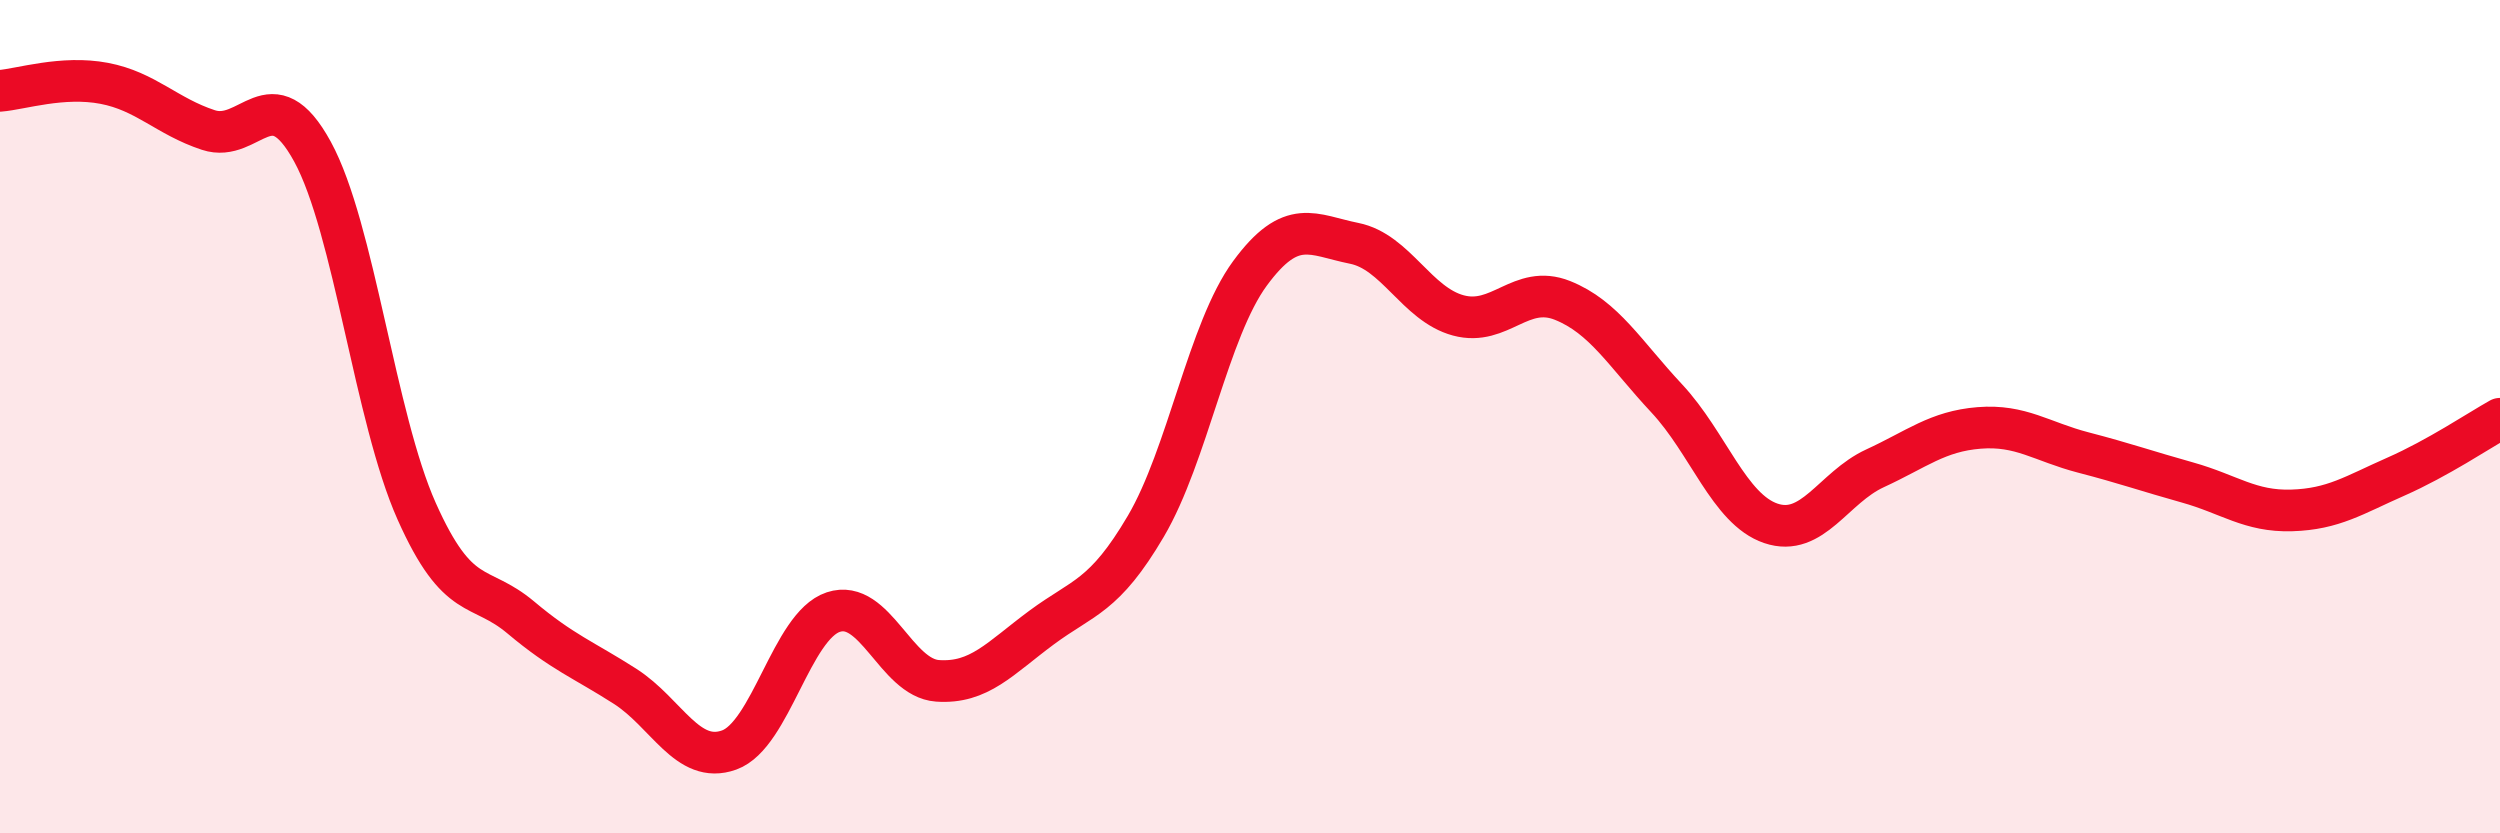
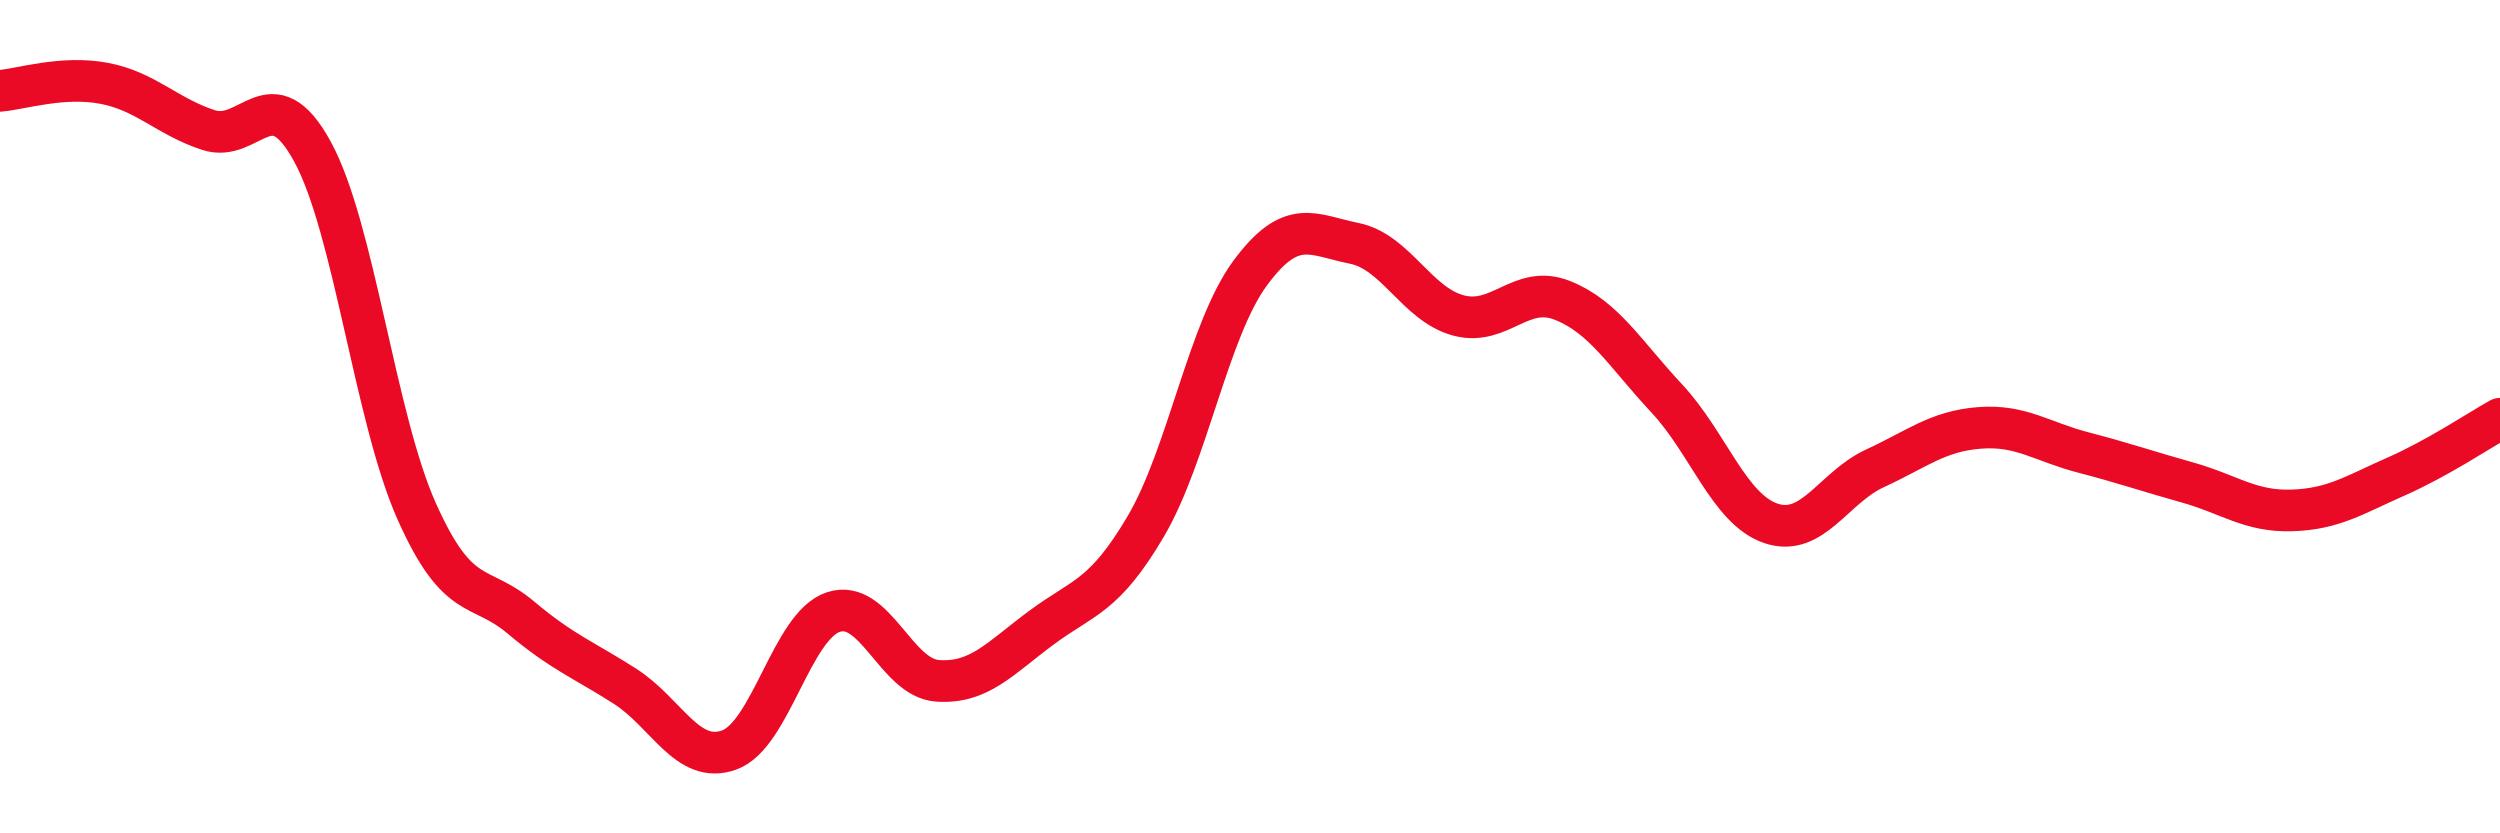
<svg xmlns="http://www.w3.org/2000/svg" width="60" height="20" viewBox="0 0 60 20">
-   <path d="M 0,2.18 C 0.5,2.14 1.5,1.81 2.5,2 C 3.5,2.19 4,2.79 5,3.12 C 6,3.45 6.5,1.81 7.5,3.64 C 8.5,5.47 9,10.03 10,12.27 C 11,14.51 11.5,13.98 12.5,14.82 C 13.5,15.66 14,15.83 15,16.47 C 16,17.11 16.5,18.36 17.5,18 C 18.5,17.64 19,15.02 20,14.69 C 21,14.36 21.5,16.27 22.5,16.34 C 23.5,16.41 24,15.8 25,15.06 C 26,14.32 26.5,14.33 27.5,12.63 C 28.5,10.93 29,7.92 30,6.56 C 31,5.2 31.5,5.64 32.5,5.84 C 33.5,6.04 34,7.3 35,7.57 C 36,7.84 36.5,6.81 37.5,7.21 C 38.5,7.61 39,8.49 40,9.56 C 41,10.63 41.5,12.22 42.5,12.56 C 43.5,12.9 44,11.7 45,11.24 C 46,10.78 46.5,10.35 47.5,10.27 C 48.5,10.19 49,10.6 50,10.86 C 51,11.12 51.5,11.3 52.5,11.58 C 53.5,11.86 54,12.28 55,12.25 C 56,12.22 56.5,11.88 57.5,11.44 C 58.5,11 59.5,10.33 60,10.05L60 20L0 20Z" fill="#EB0A25" opacity="0.1" stroke-linecap="round" stroke-linejoin="round" />
  <path d="M 0,2.18 C 0.5,2.14 1.5,1.81 2.5,2 C 3.5,2.19 4,2.79 5,3.12 C 6,3.45 6.5,1.81 7.5,3.64 C 8.5,5.47 9,10.03 10,12.27 C 11,14.51 11.5,13.98 12.5,14.82 C 13.5,15.66 14,15.83 15,16.47 C 16,17.11 16.5,18.36 17.5,18 C 18.5,17.64 19,15.02 20,14.69 C 21,14.36 21.5,16.27 22.5,16.34 C 23.5,16.41 24,15.8 25,15.06 C 26,14.32 26.5,14.33 27.5,12.63 C 28.5,10.93 29,7.92 30,6.56 C 31,5.2 31.5,5.64 32.5,5.84 C 33.5,6.04 34,7.3 35,7.57 C 36,7.84 36.5,6.81 37.5,7.21 C 38.5,7.61 39,8.49 40,9.56 C 41,10.63 41.5,12.22 42.5,12.56 C 43.5,12.9 44,11.7 45,11.24 C 46,10.78 46.5,10.35 47.5,10.27 C 48.5,10.19 49,10.6 50,10.86 C 51,11.12 51.5,11.3 52.5,11.58 C 53.5,11.86 54,12.28 55,12.25 C 56,12.22 56.5,11.88 57.5,11.44 C 58.5,11 59.5,10.33 60,10.05" stroke="#EB0A25" stroke-width="1" fill="none" stroke-linecap="round" stroke-linejoin="round" />
</svg>